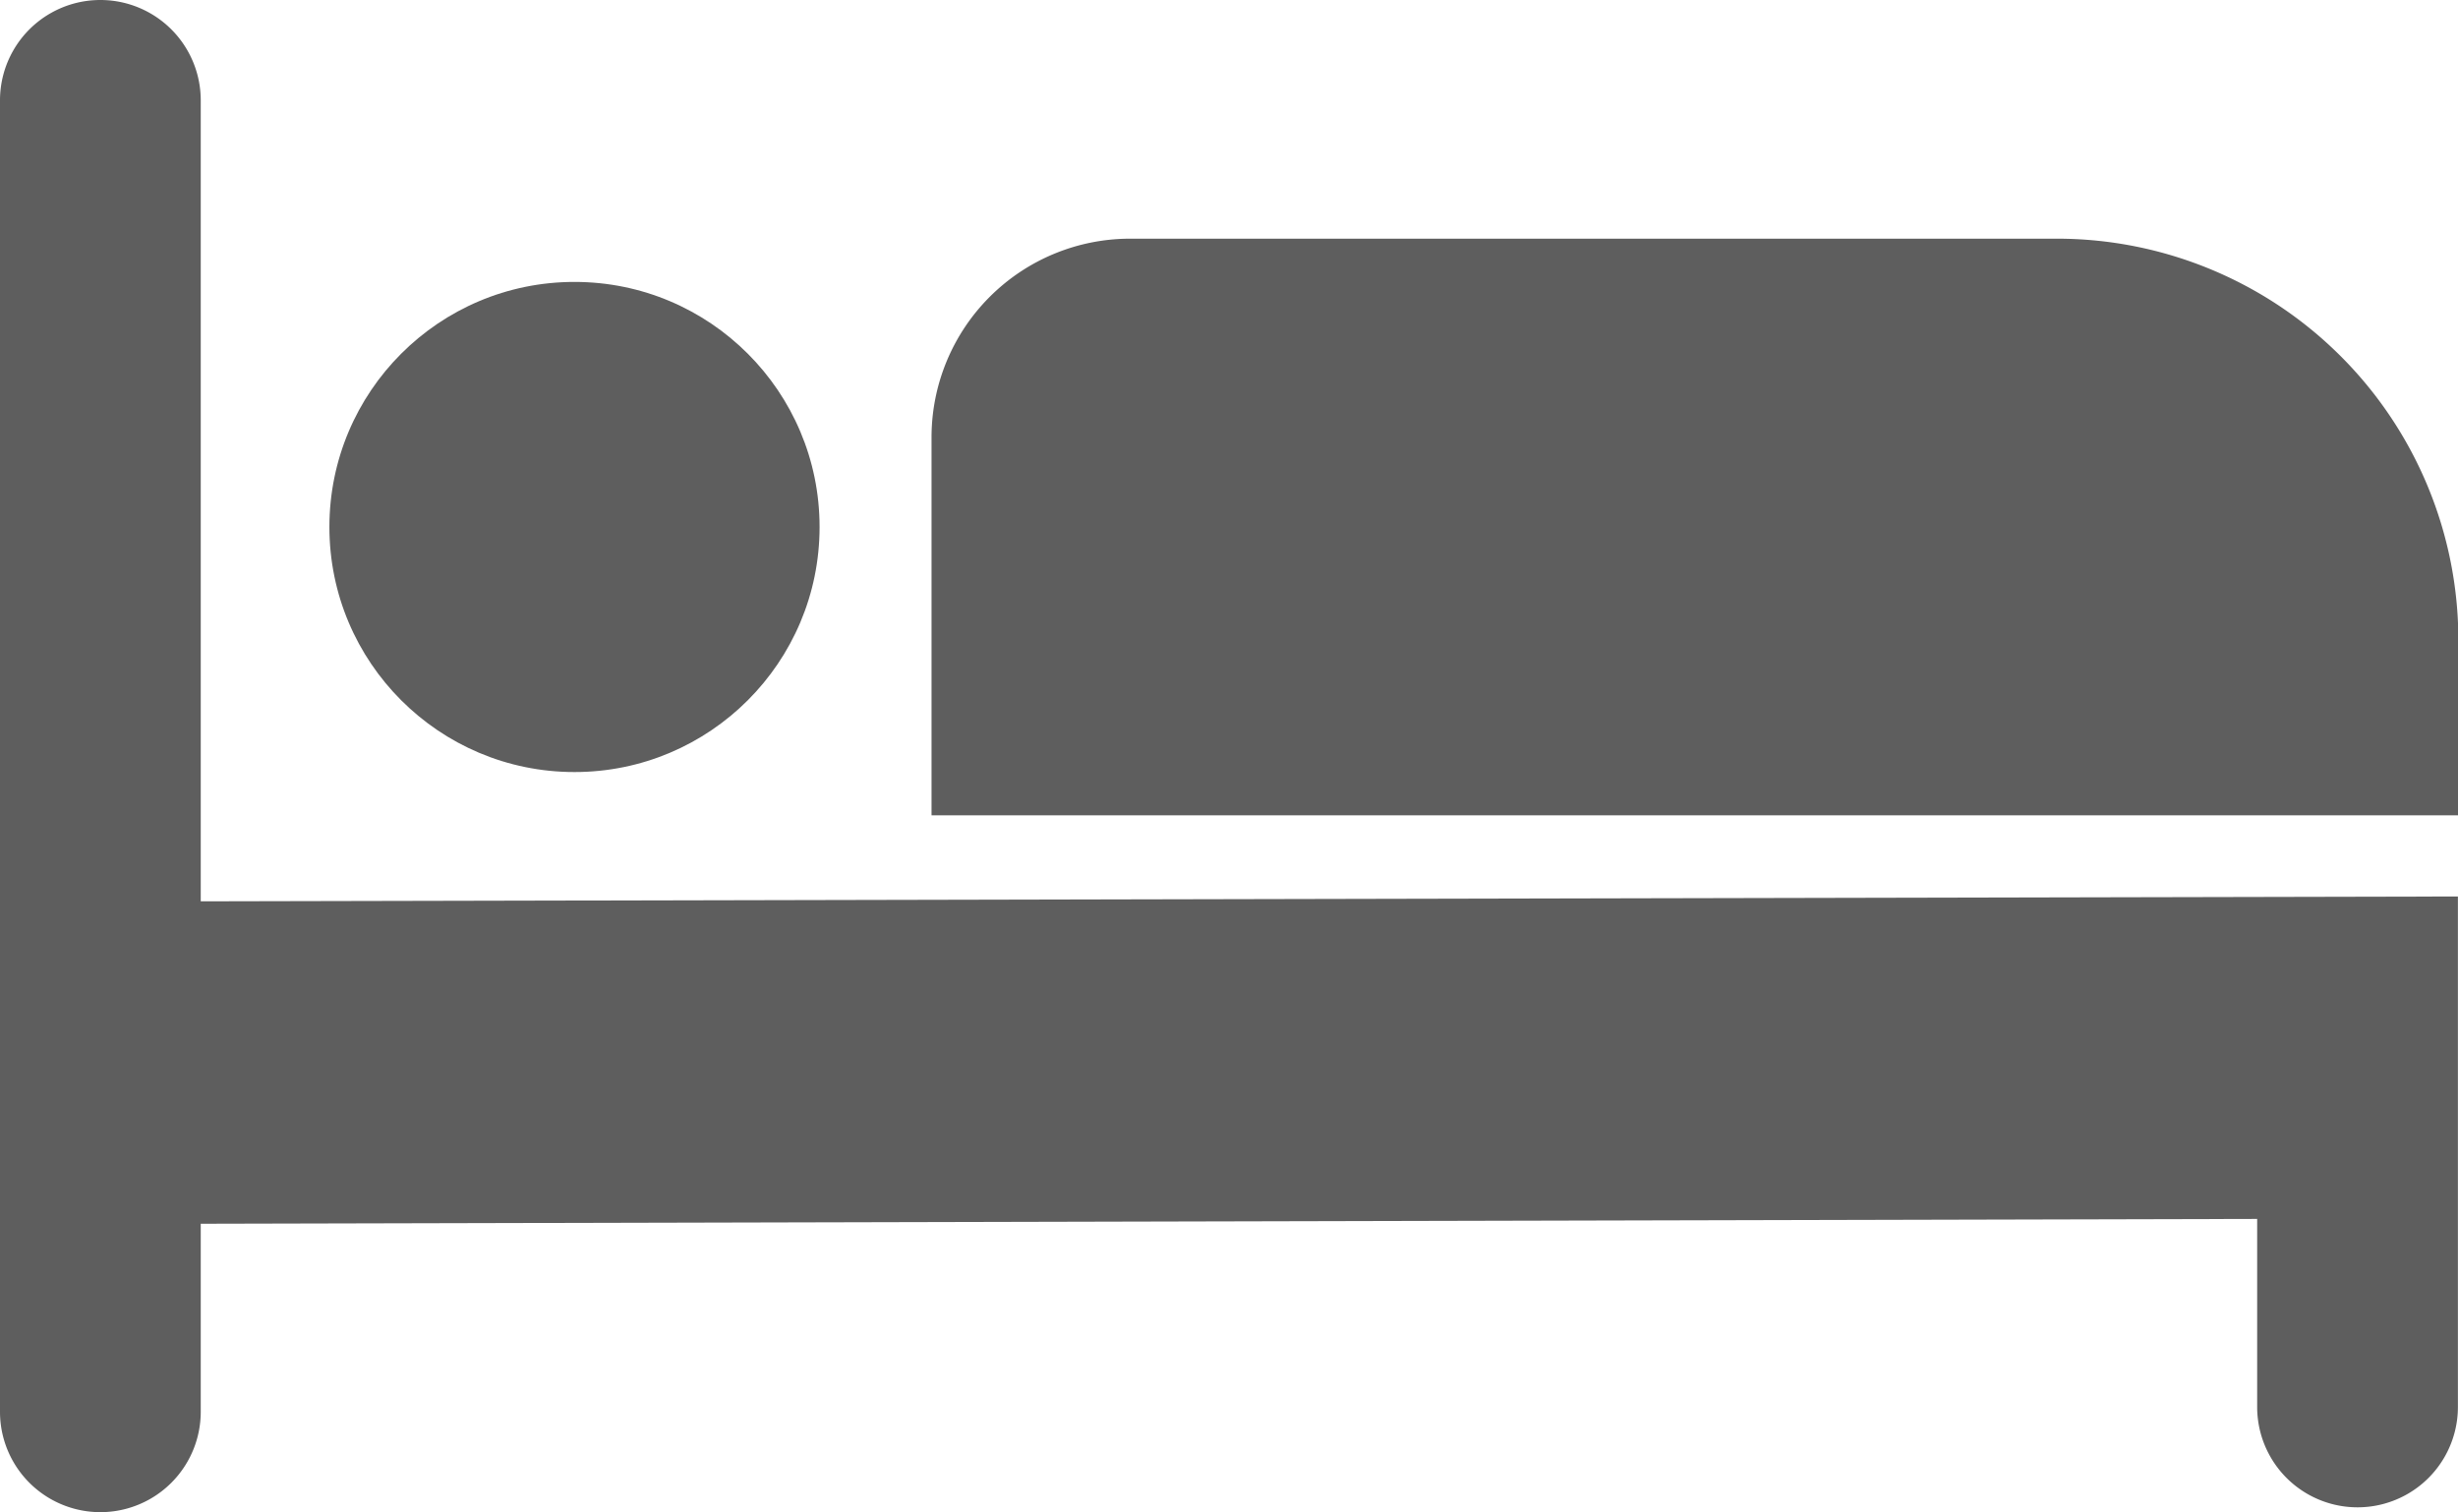
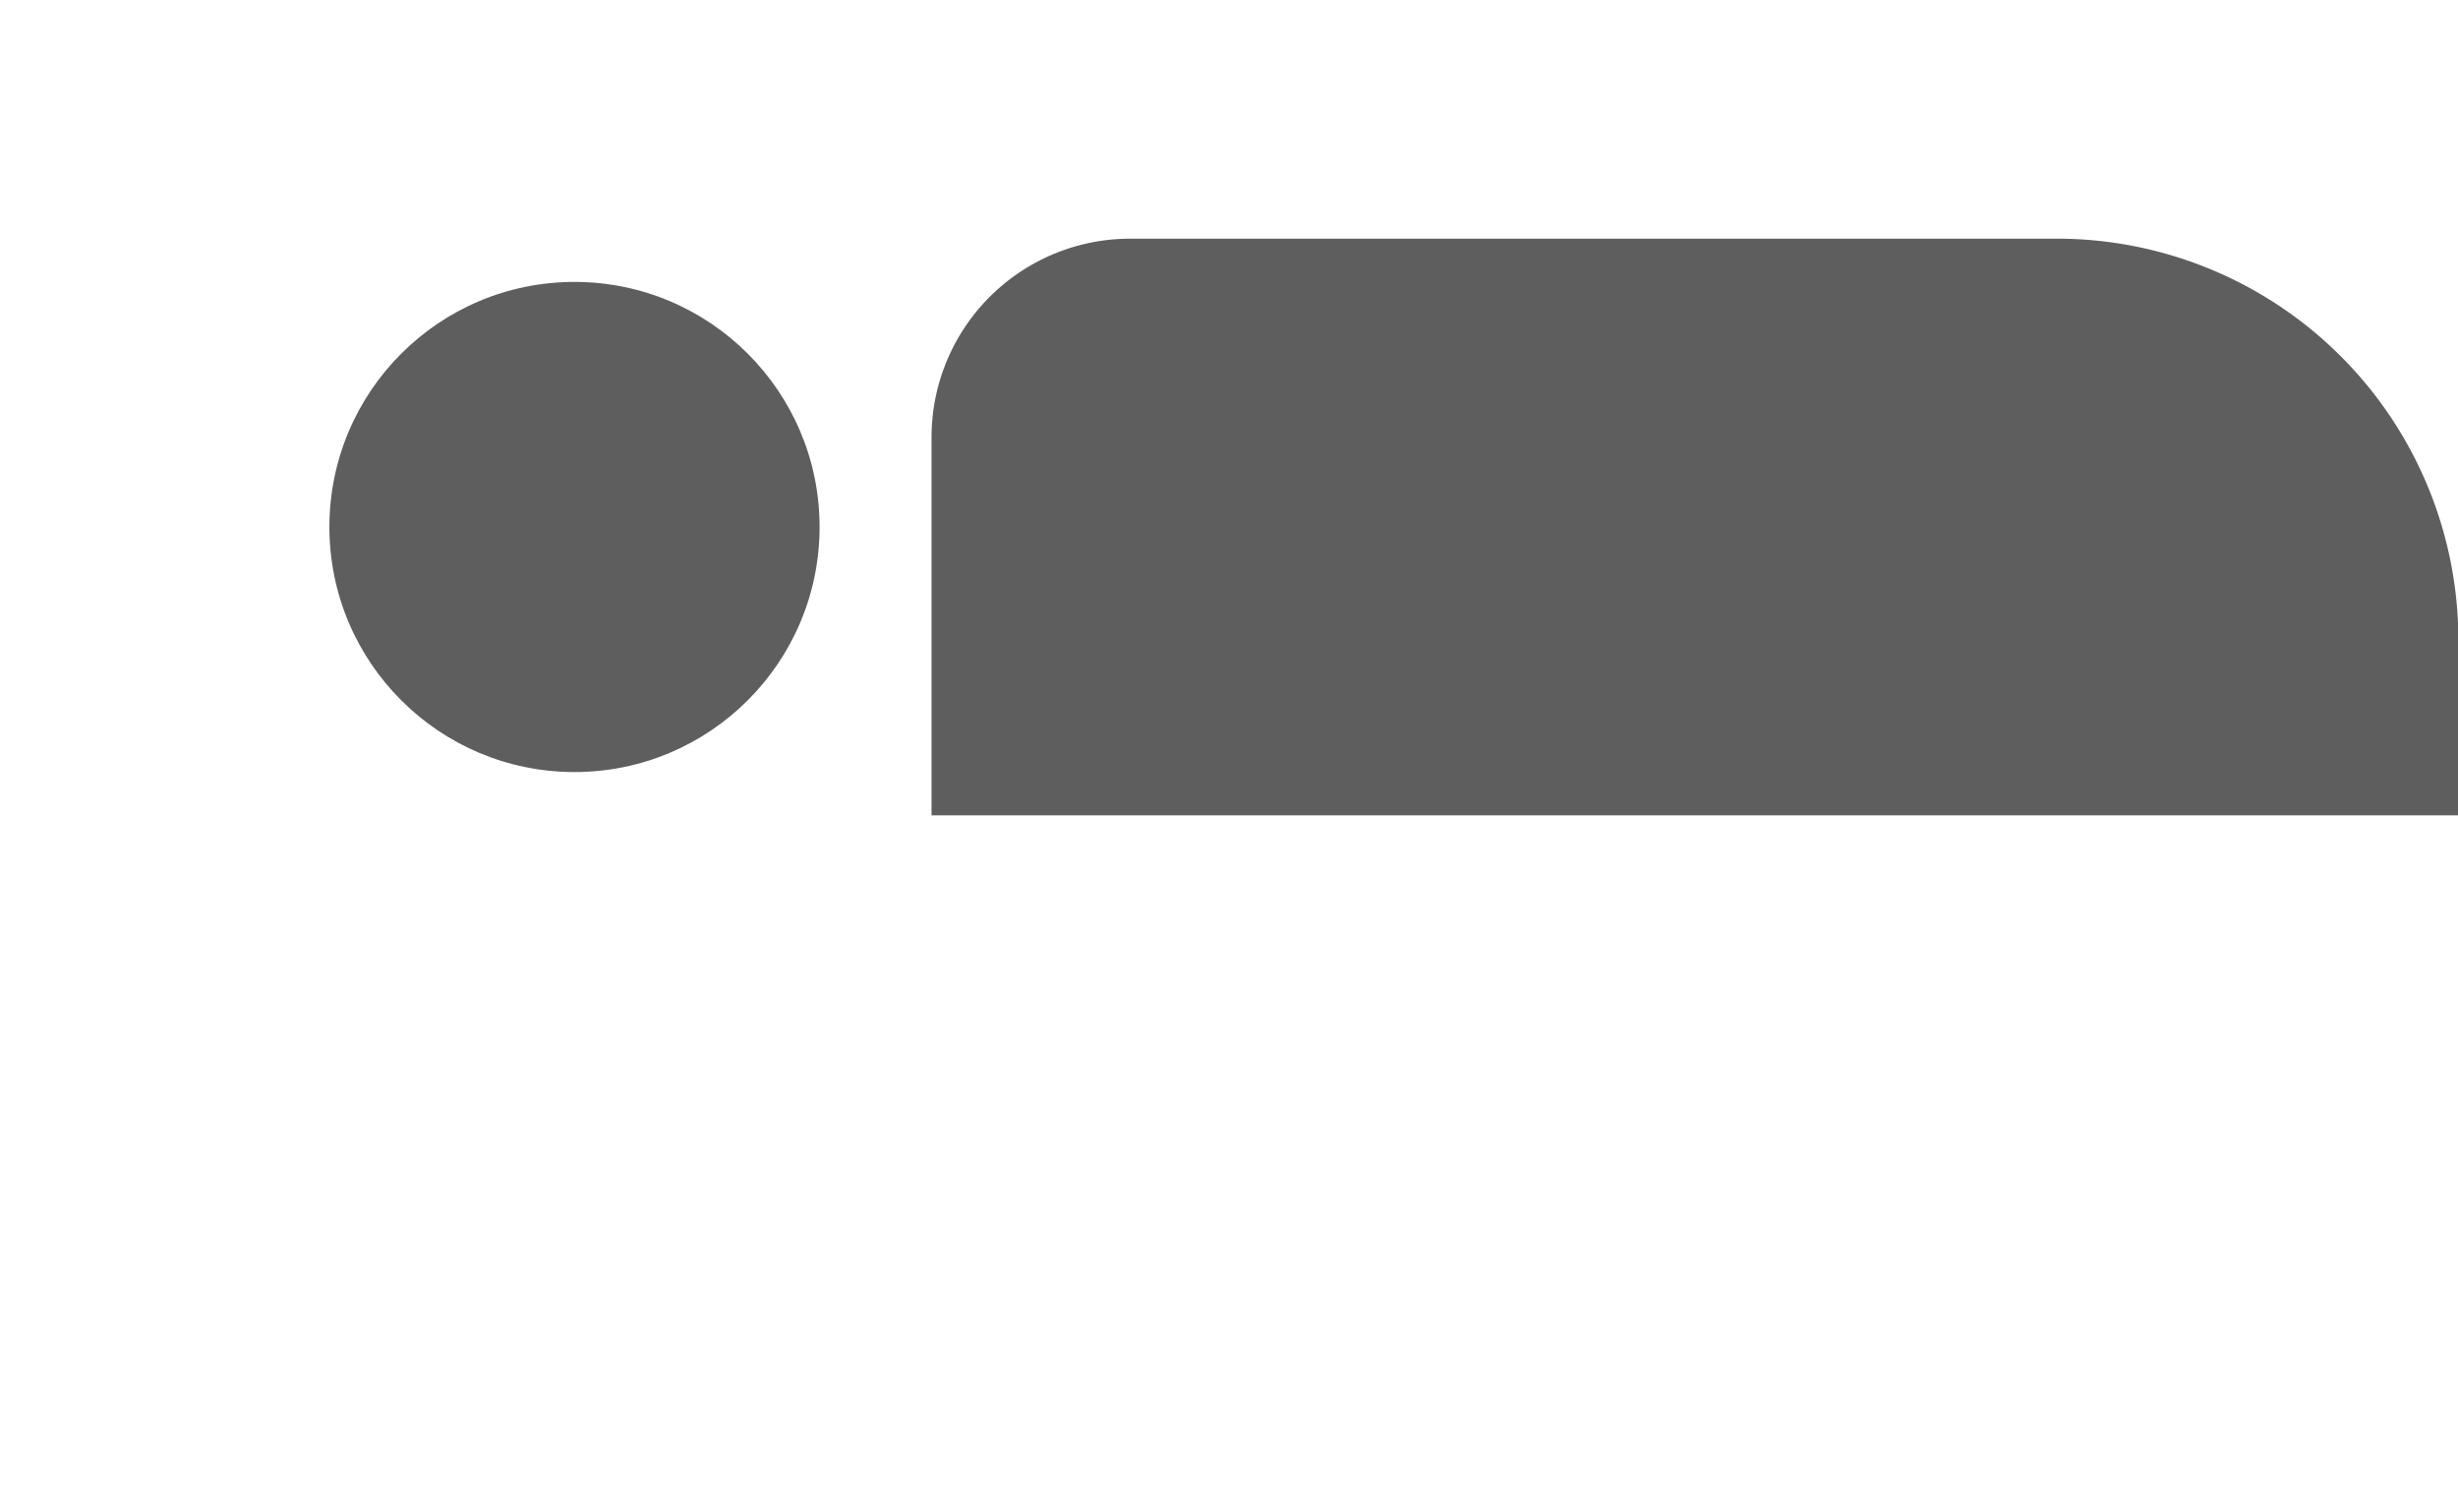
<svg xmlns="http://www.w3.org/2000/svg" width="26.938" height="16.574" viewBox="0 0 26.938 16.574">
  <g id="XMLID_3876_" transform="translate(-1.027 -10.25)">
-     <path id="XMLID_3879_" d="M3.227,20.129V11.35a1.1,1.1,0,1,0-2.2,0V25.724a1.1,1.1,0,1,0,2.2,0V23.663l22.537-.053v2.061a1.1,1.1,0,1,0,2.2,0V20.076Z" fill="#5e5e5e" />
    <path id="XMLID_3878_" d="M35.929,21.226H19.2V17.083a2.177,2.177,0,0,1,2.177-2.177H31.533a4.4,4.4,0,0,1,4.4,4.4Z" transform="translate(-7.964 -2.04)" fill="#5e5e5e" />
    <circle id="XMLID_3877_" cx="2.686" cy="2.686" r="2.686" transform="translate(4.637 13.34)" fill="#5e5e5e" />
  </g>
</svg>